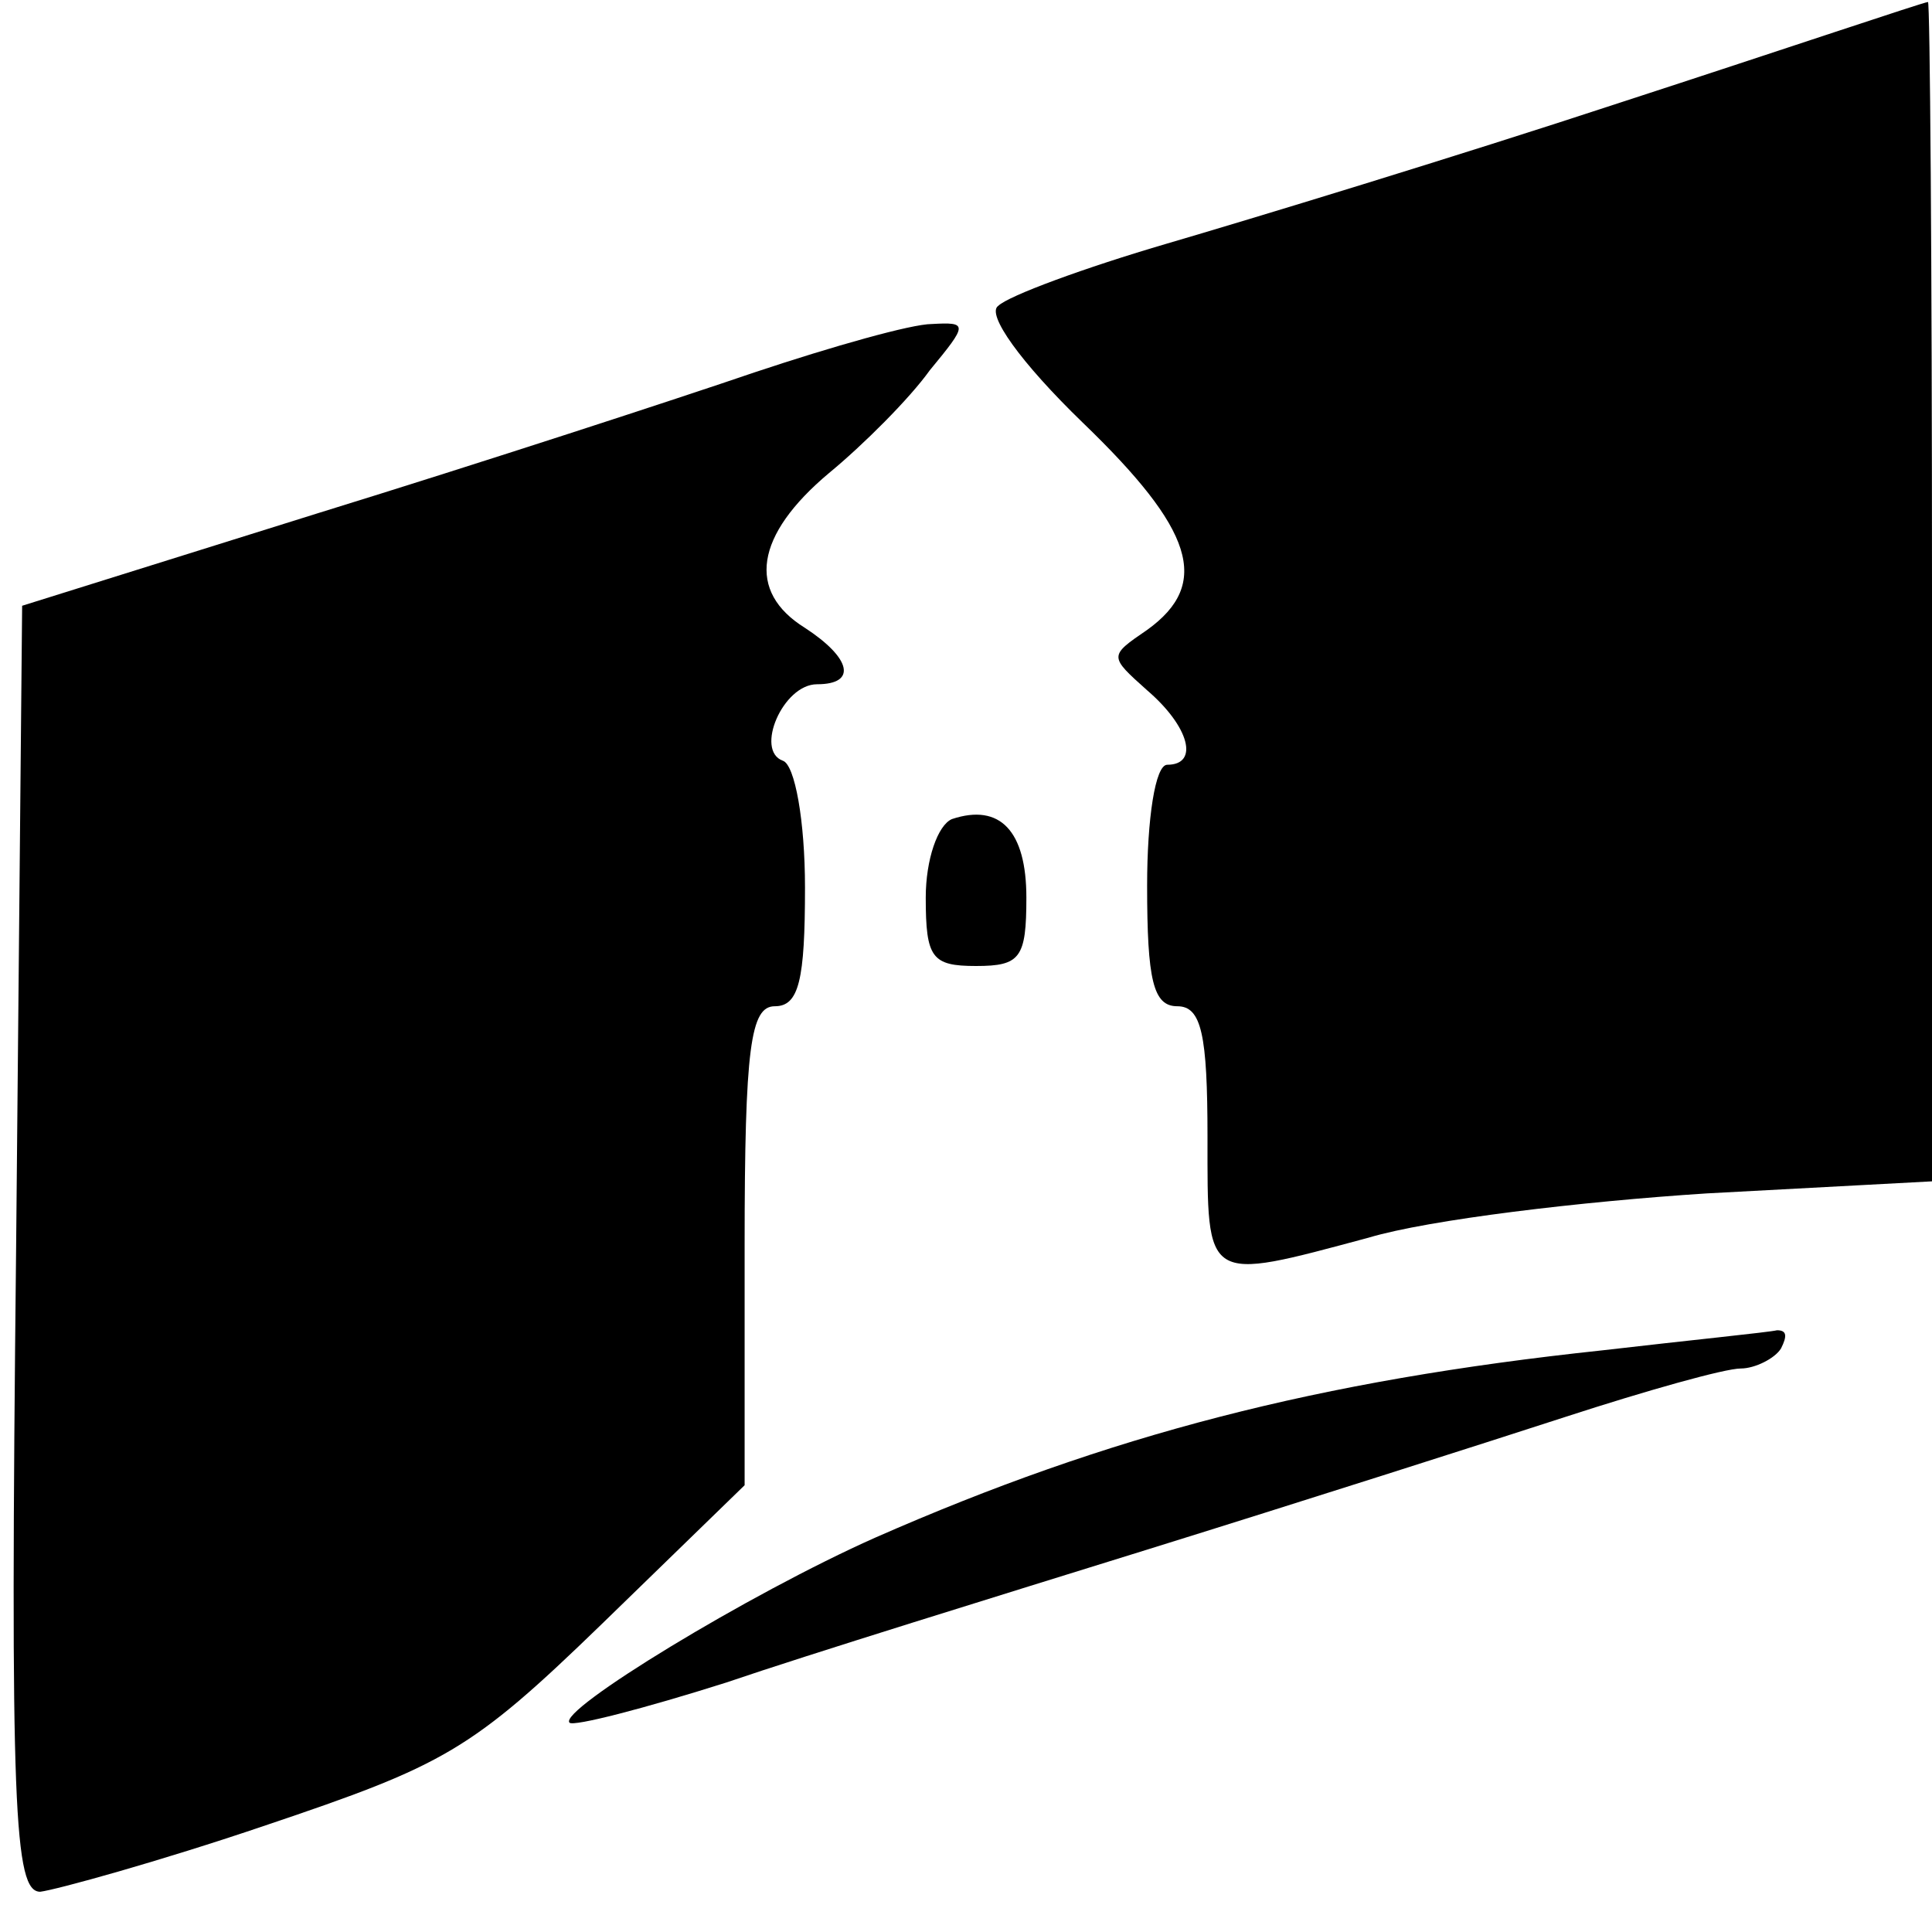
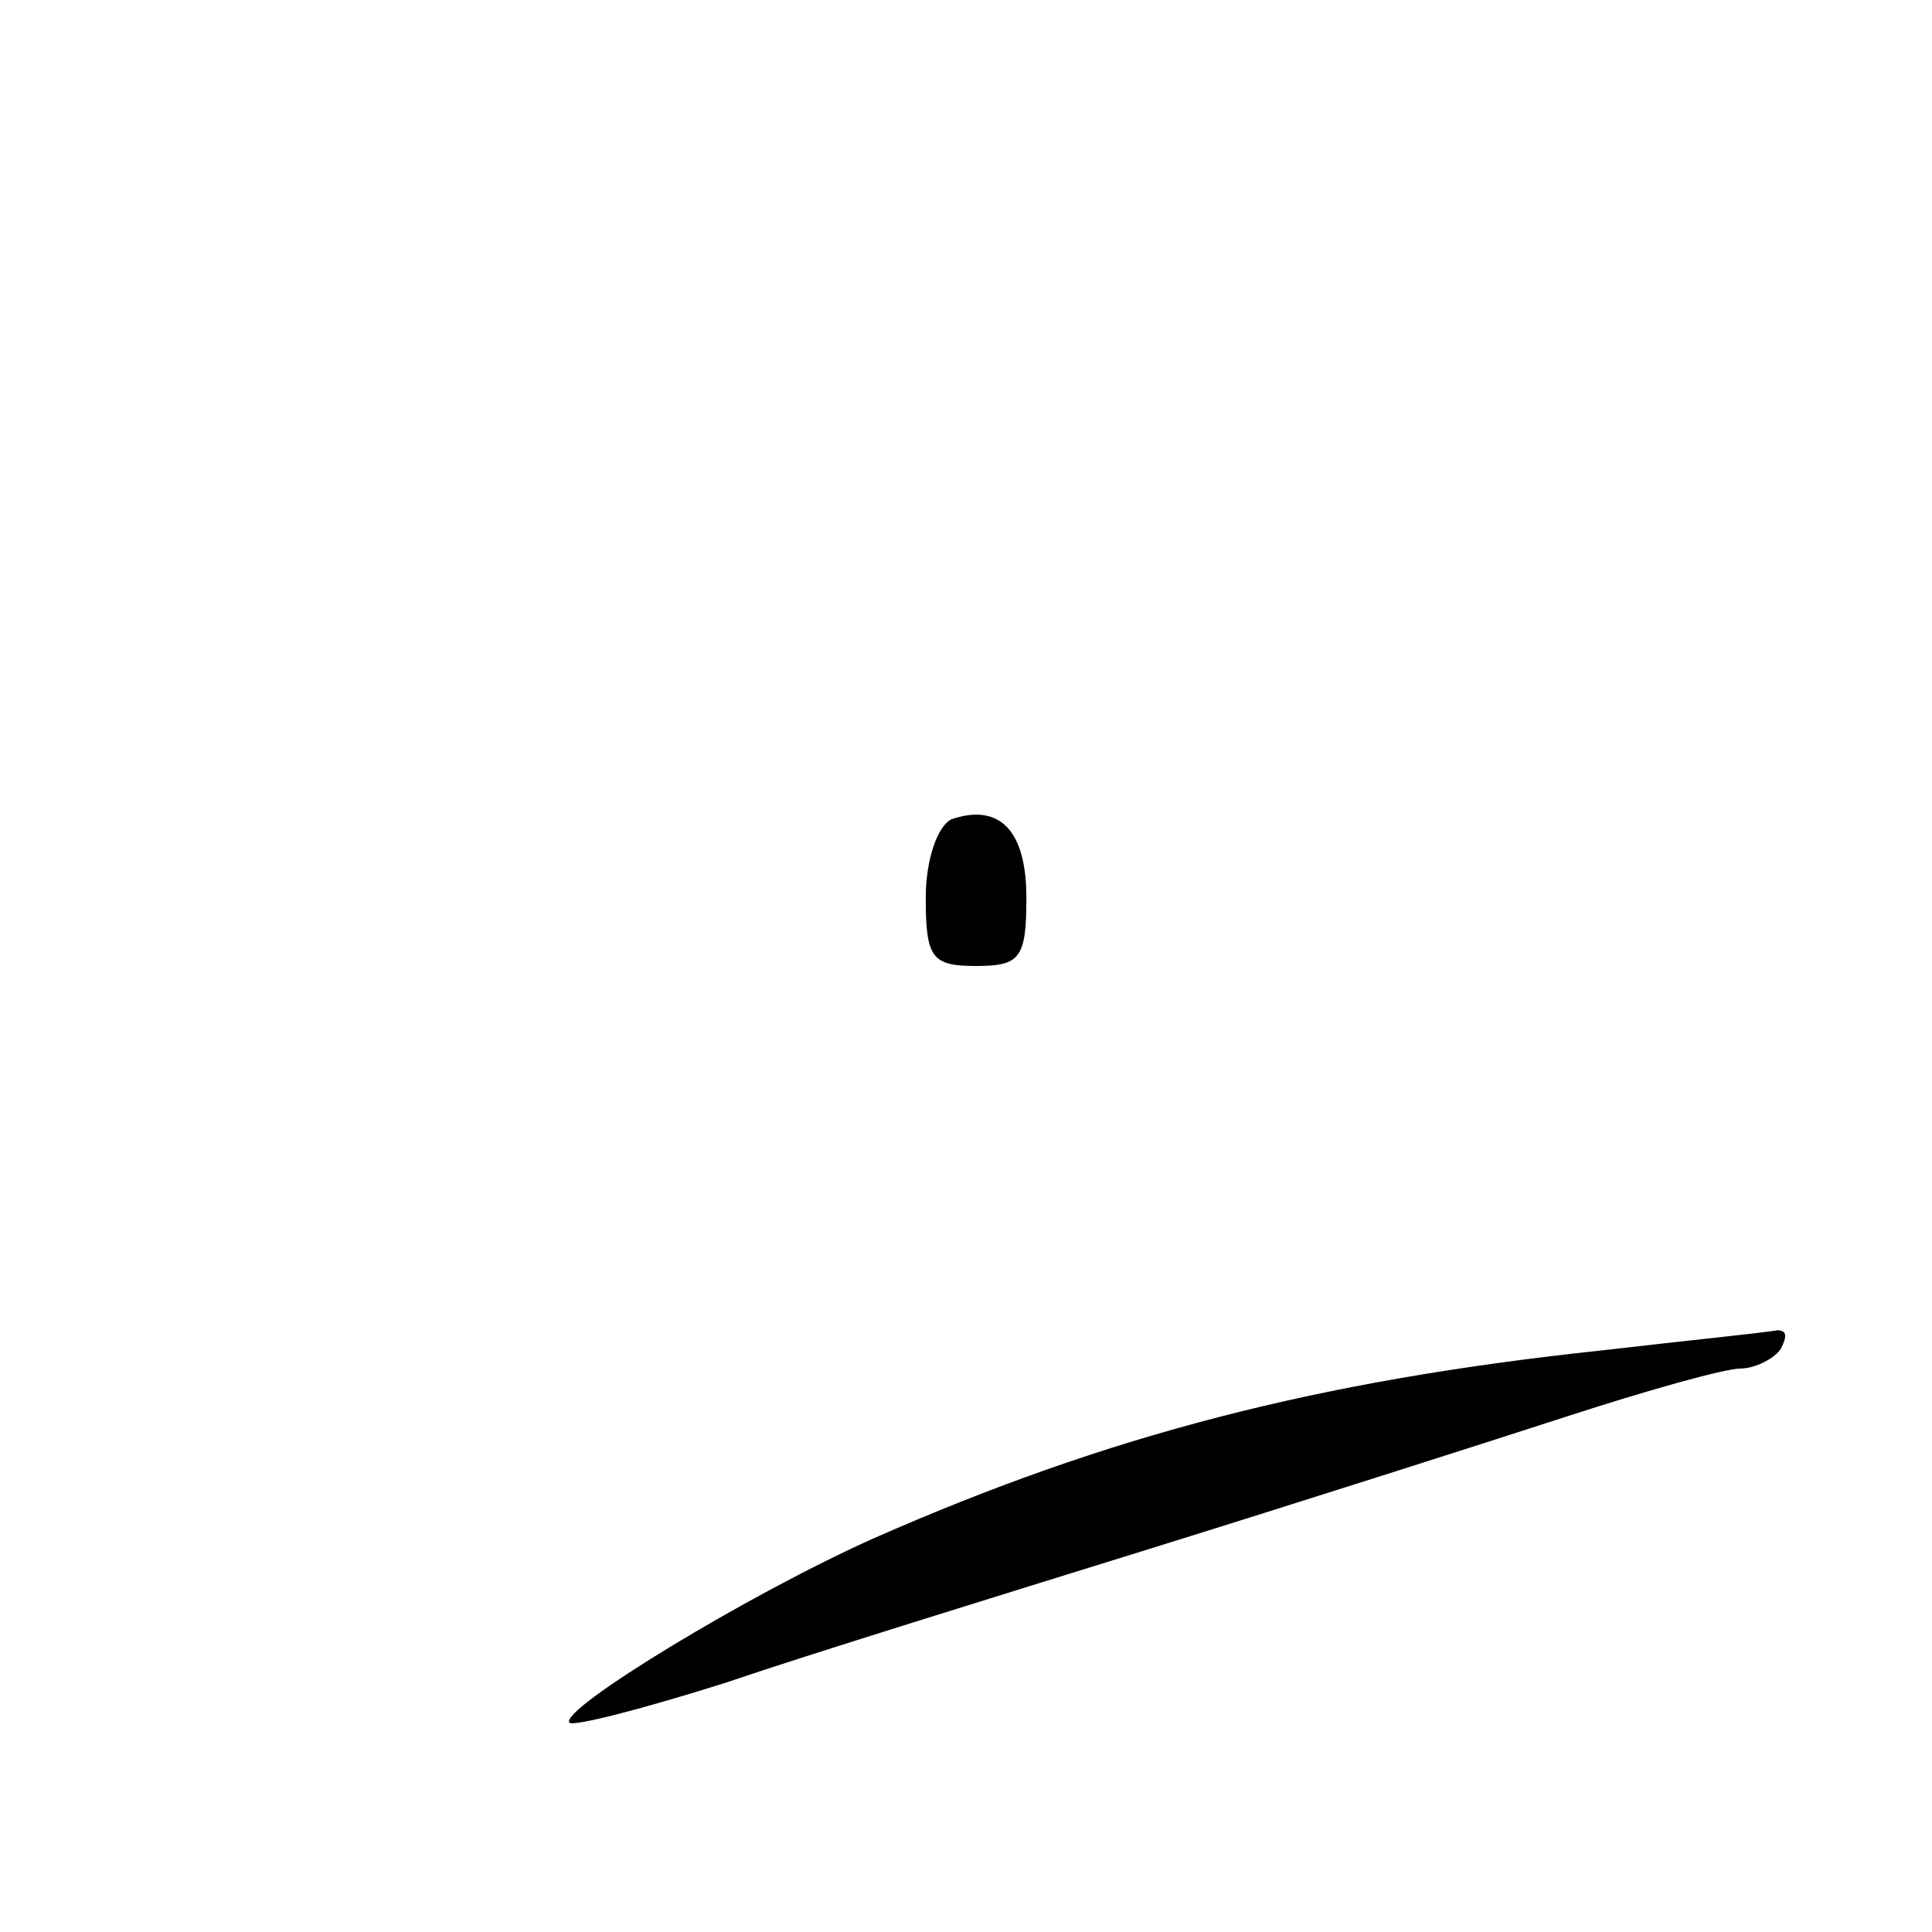
<svg xmlns="http://www.w3.org/2000/svg" version="1.0" width="96pt" height="96pt" viewBox="0 0 96 96" preserveAspectRatio="xMidYMid meet">
  <g transform="translate(0,96) scale(0.1,-0.1)" fill="#000000" stroke="none">
-     <path d="M805 909 c-82 -27 -184 -58 -225 -70 -41 -12 -79 -26 -84 -31 -6 -4 11 -28 42 -58 55 -53 64 -80 32 -103 -19 -13 -19 -13 0 -30 21 -18 26 -37 10 -37 -6 0 -10 -27 -10 -60 0 -47 3 -60 15 -60 12 0 15 -14 15 -65 0 -73 -2 -72 80 -50 30 9 106 18 168 22 l112 6 0 294 c0 161 -1 293 -2 292 -2 0 -70 -23 -153 -50z" />
-     <path d="M375 775 c-38 -13 -136 -45 -217 -70 l-147 -46 -3 -320 c-3 -278 -1 -319 12 -319 8 1 59 15 112 33 89 30 102 37 167 100 l71 69 0 119 c0 99 3 119 15 119 12 0 15 13 15 59 0 33 -5 61 -11 63 -14 5 0 38 17 38 20 0 17 13 -6 28 -29 18 -25 46 12 77 17 14 40 37 50 51 19 23 19 24 1 23 -10 0 -49 -11 -88 -24z" />
    <path d="M473 553 c-7 -3 -13 -20 -13 -39 0 -30 3 -34 25 -34 22 0 25 4 25 34 0 33 -13 47 -37 39z" />
    <path d="M796 289 c-141 -15 -245 -42 -361 -93 -63 -28 -158 -86 -152 -92 2 -2 37 7 78 20 41 14 135 43 209 66 74 23 168 53 208 66 40 13 79 24 87 24 7 0 17 5 20 10 3 6 3 9 -2 9 -4 -1 -44 -5 -87 -10z" />
  </g>
</svg>